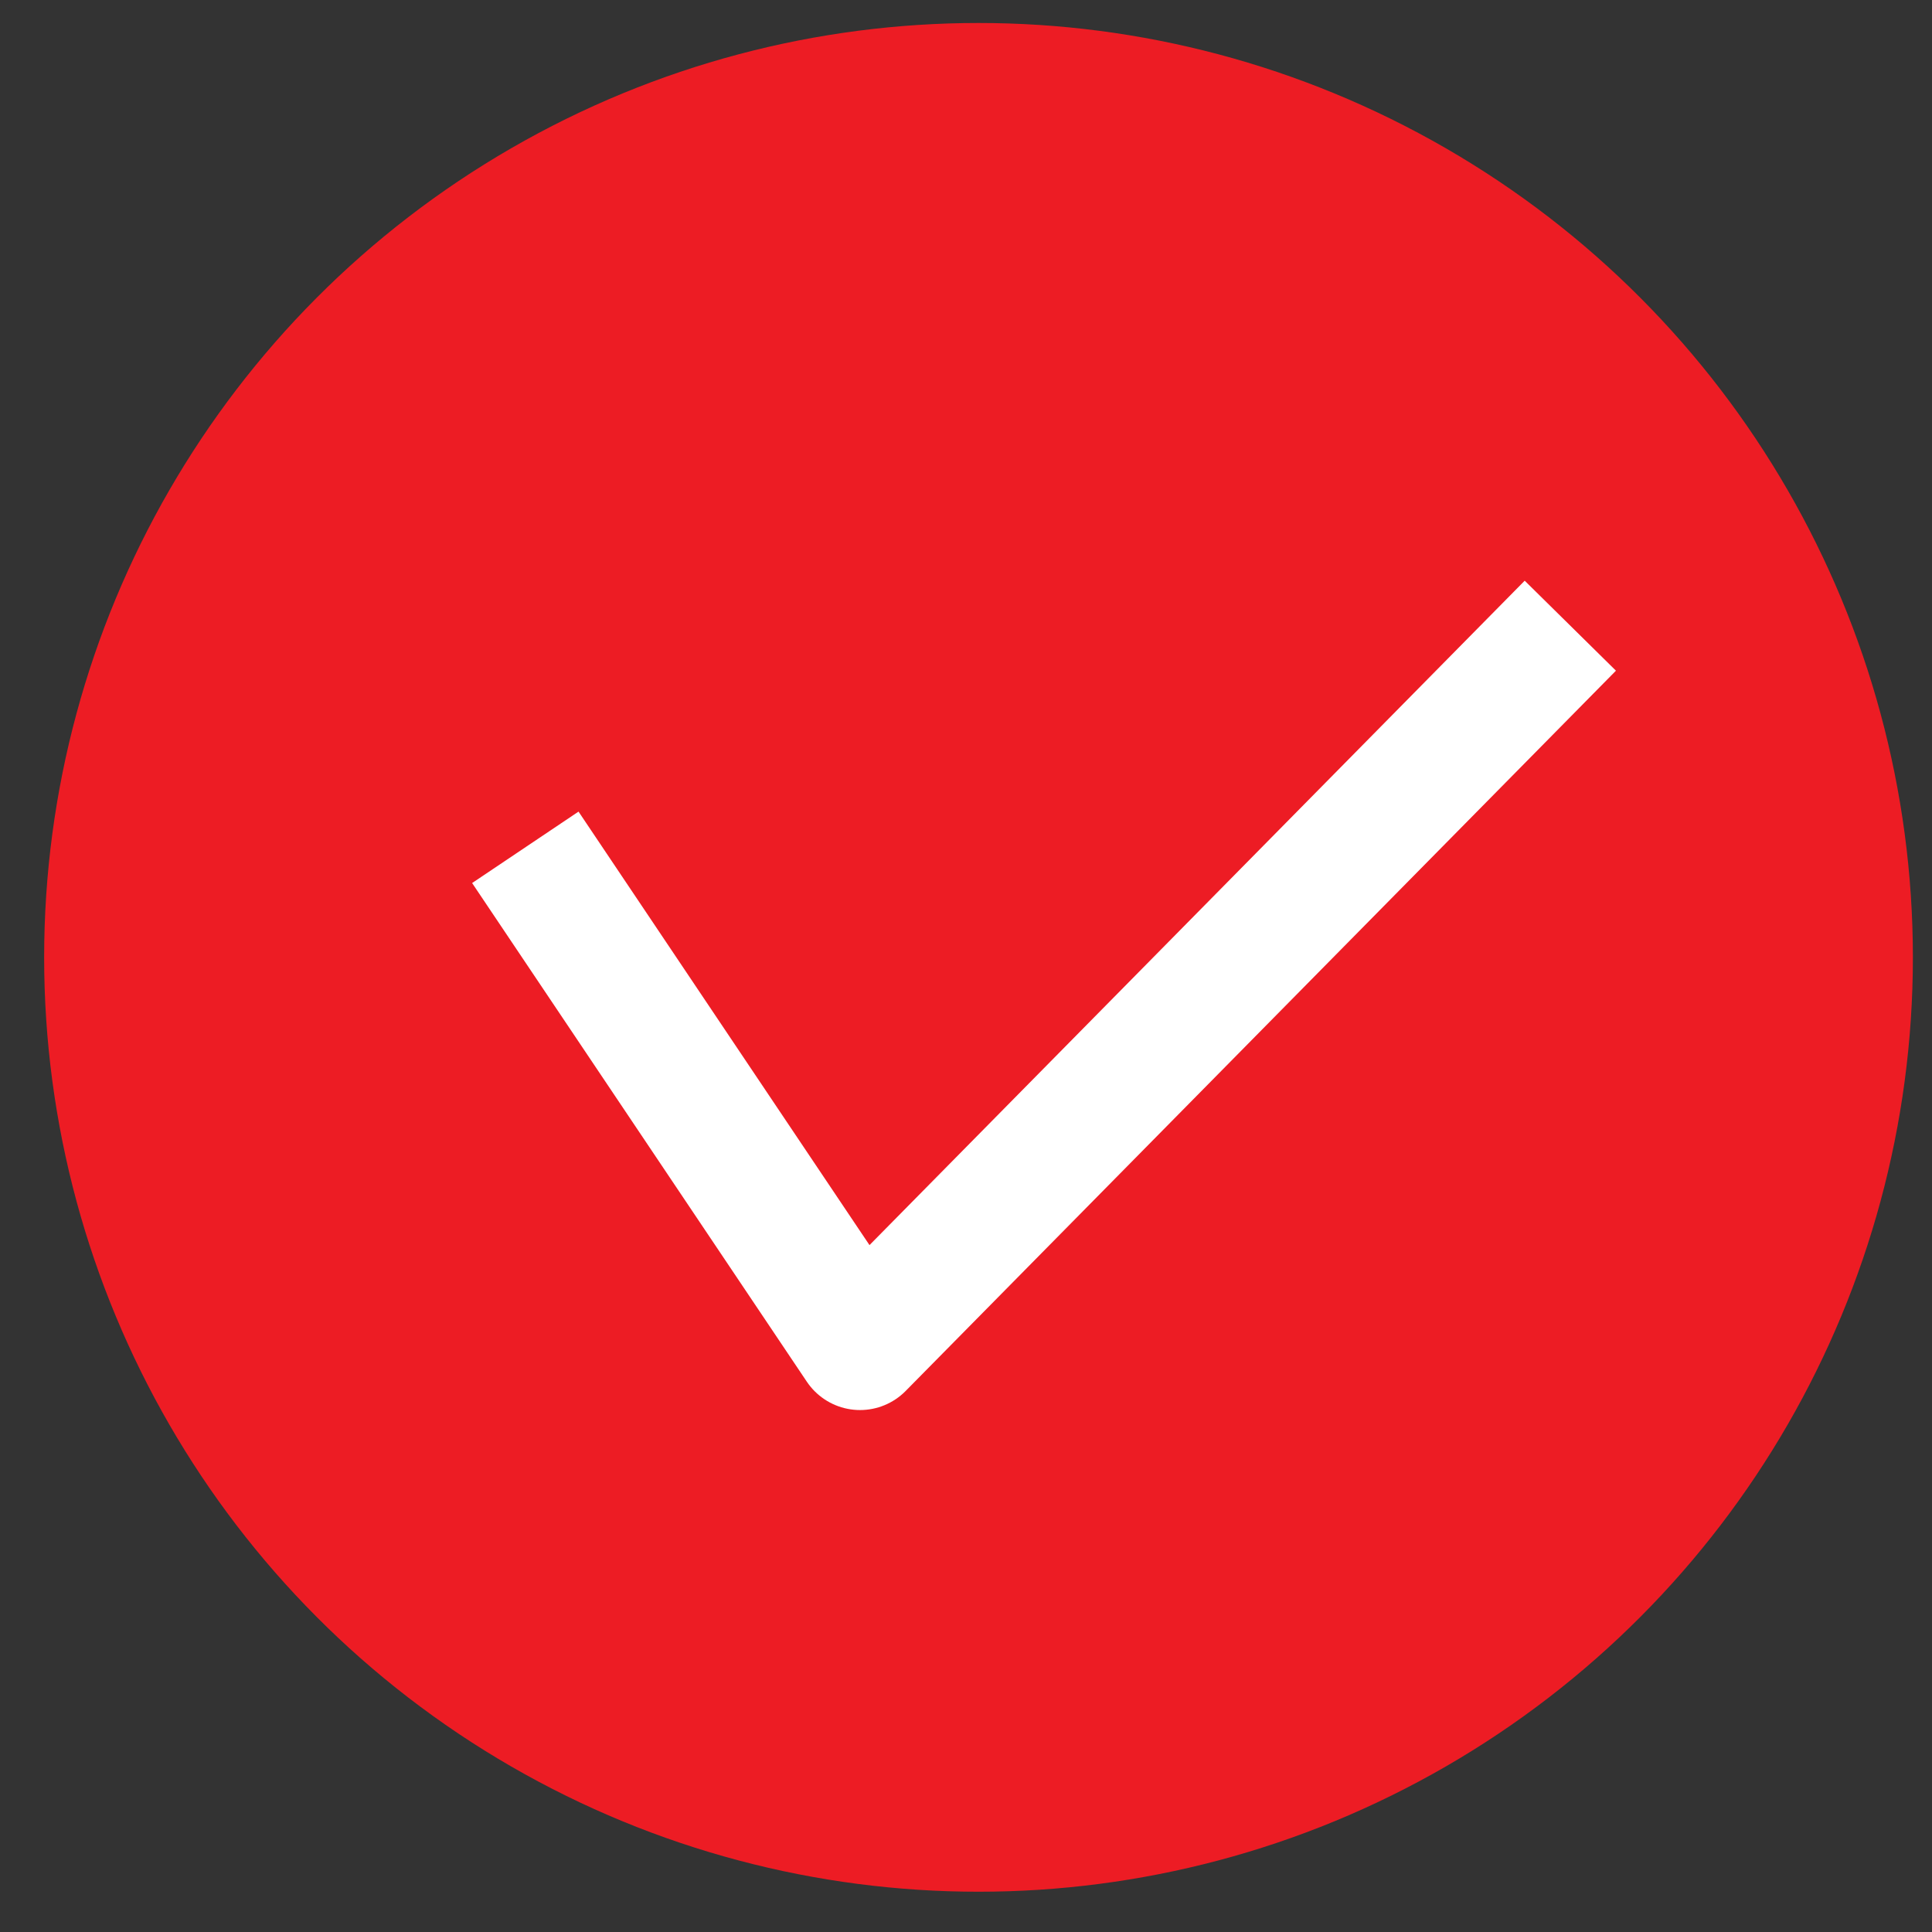
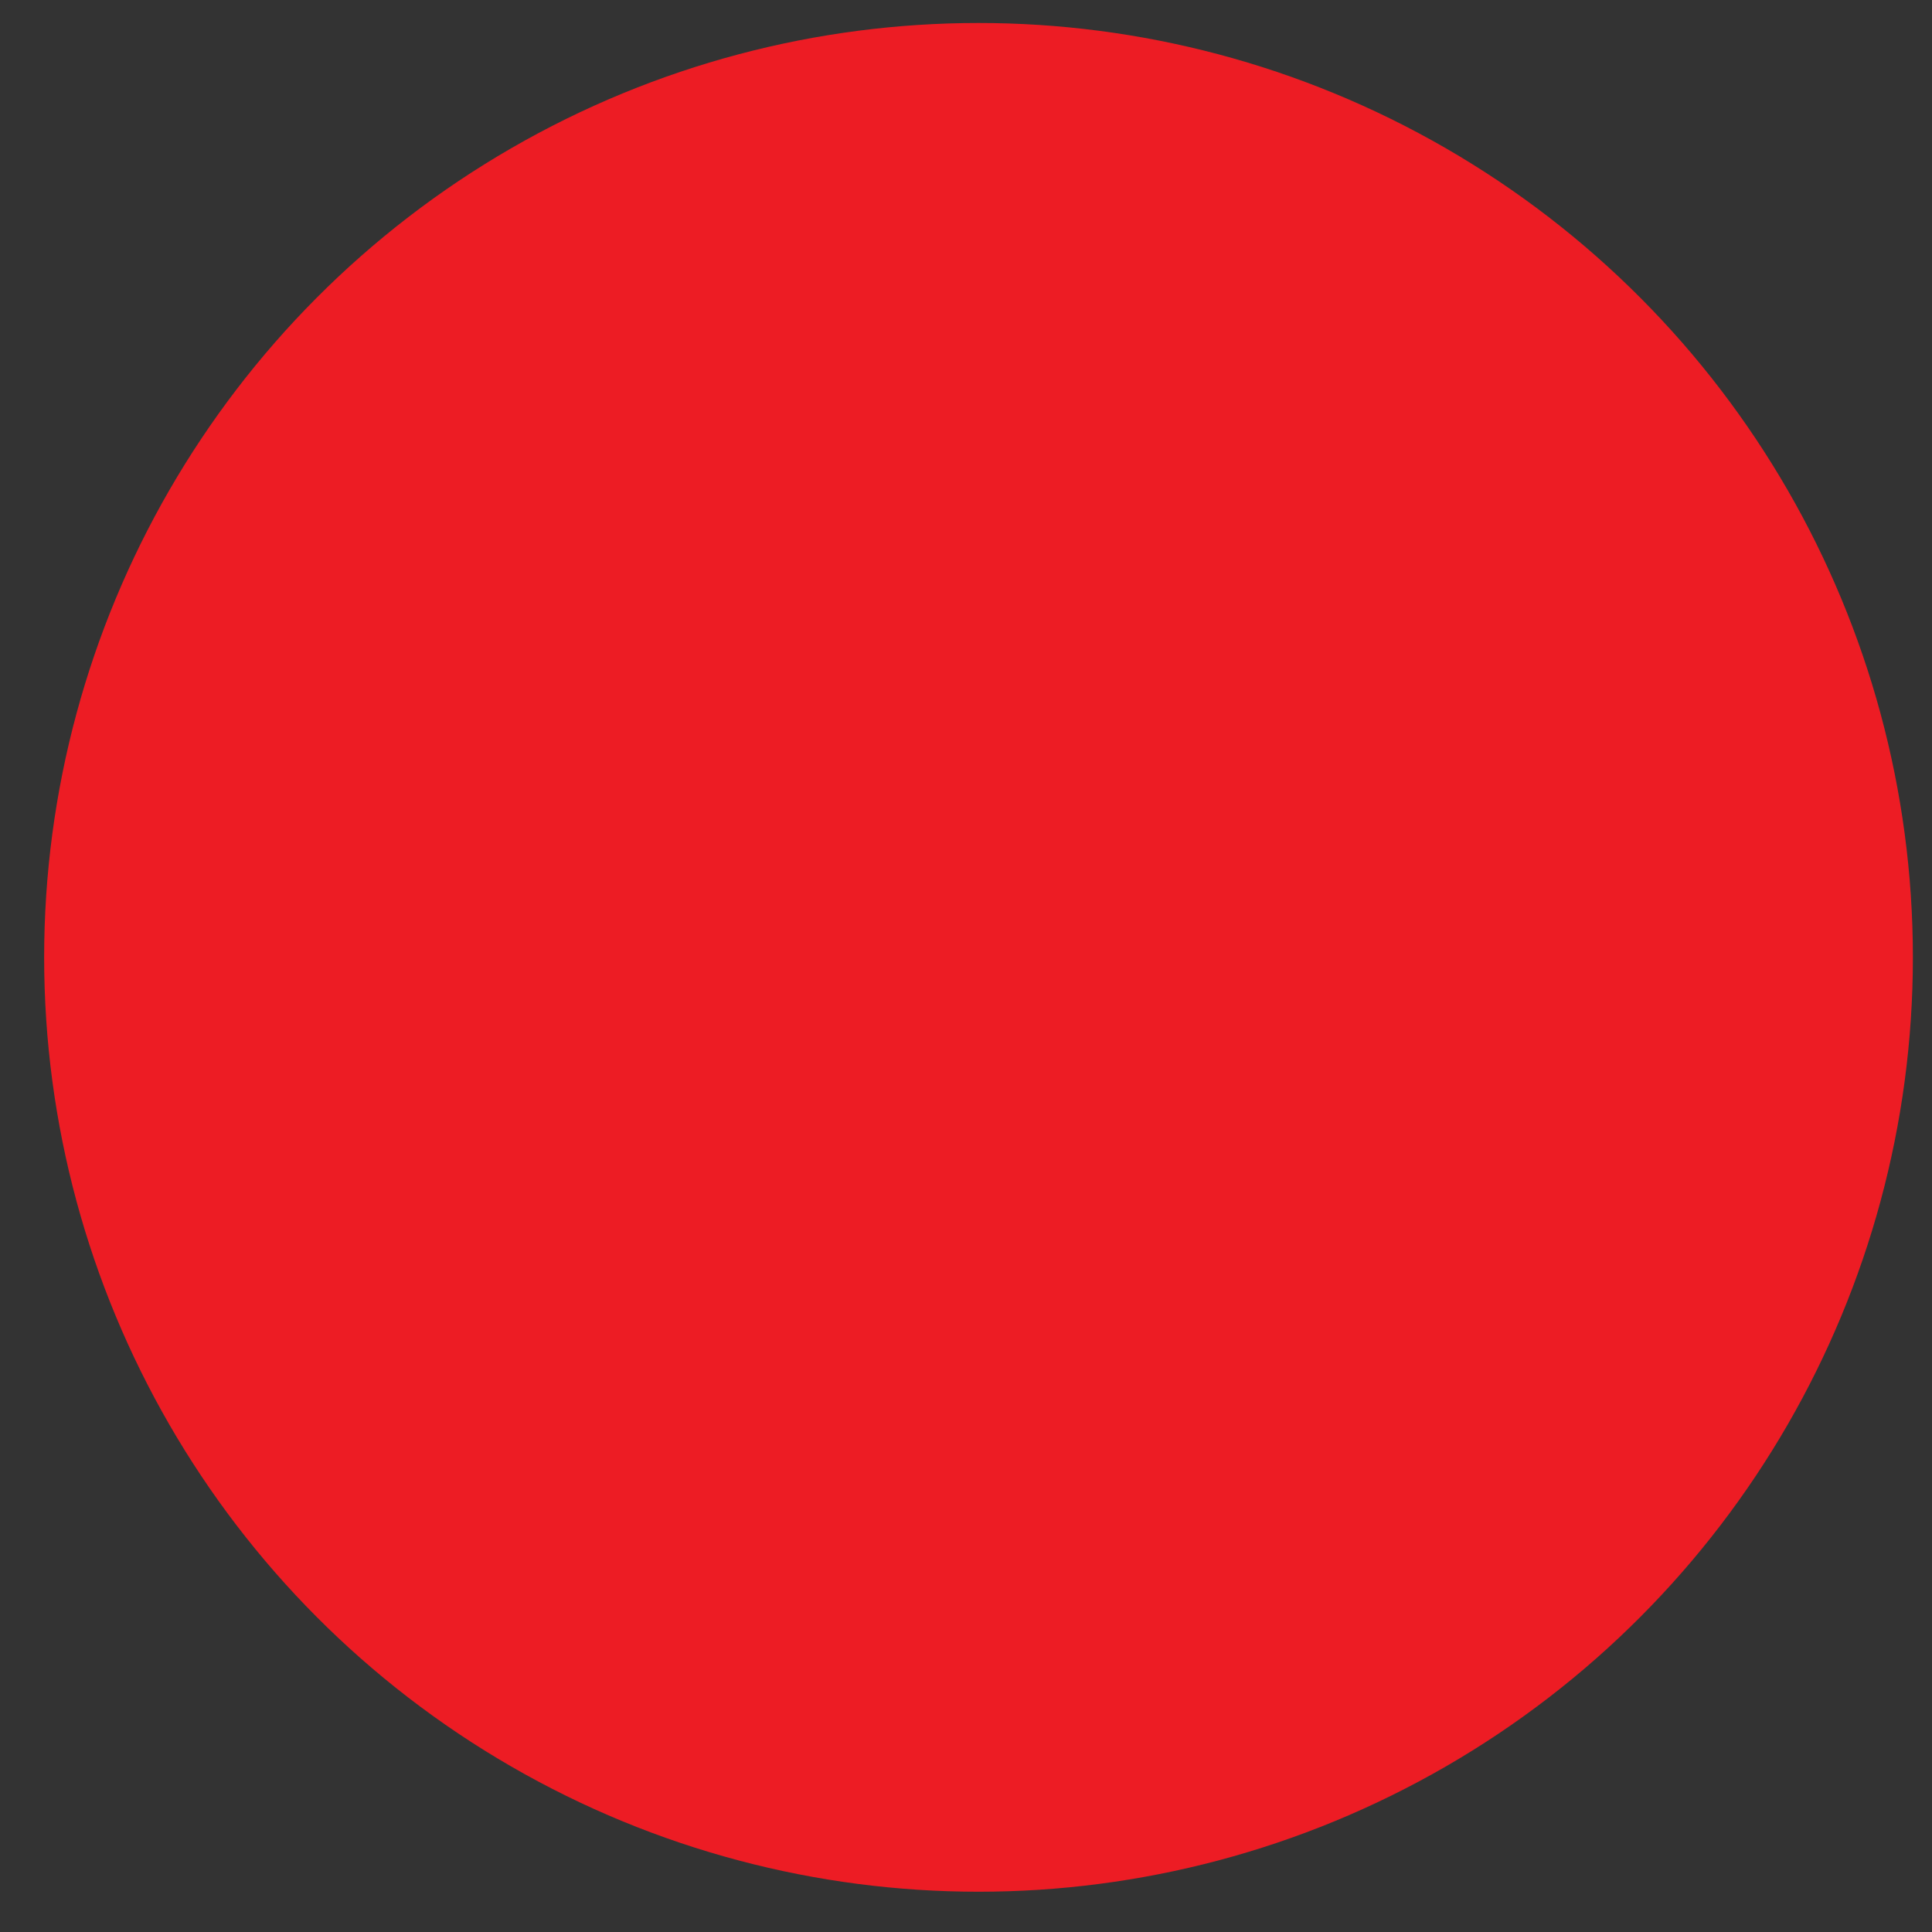
<svg xmlns="http://www.w3.org/2000/svg" width="100%" height="100%" viewBox="0 0 180 180" version="1.1" xml:space="preserve" style="fill-rule:evenodd;clip-rule:evenodd;stroke-linejoin:round;stroke-miterlimit:1.5;">
  <rect x="0" y="0" width="180" height="180" fill="#333333" stroke="none" />
  <g>
    <circle cx="91.166" cy="89.195" r="87.053" style="fill:#ed1c24;" />
-     <path d="M48.943,78.943l31.183,46.458l66.177,-67.106" style="fill:#ed1c24;stroke:#fff;stroke-width:11.94px;" />
  </g>
</svg>